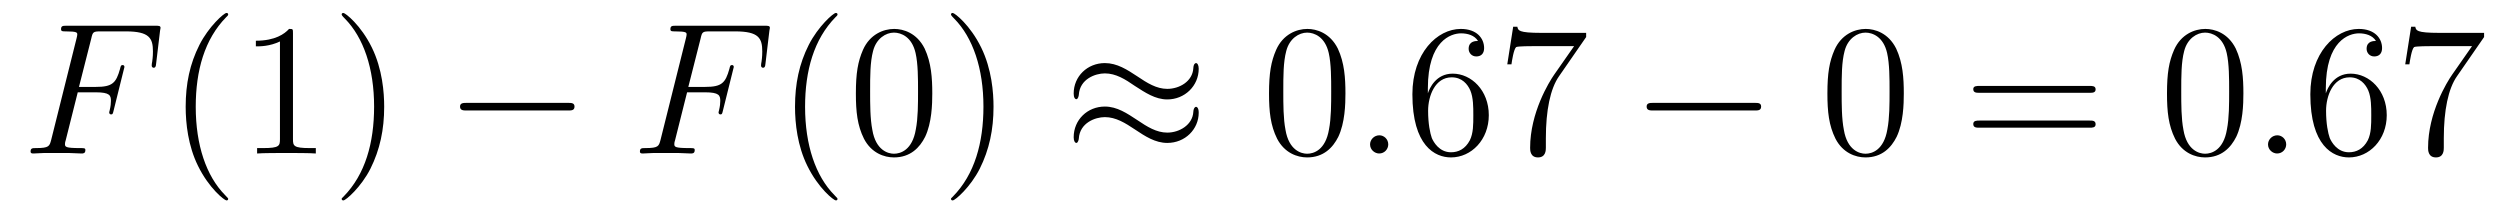
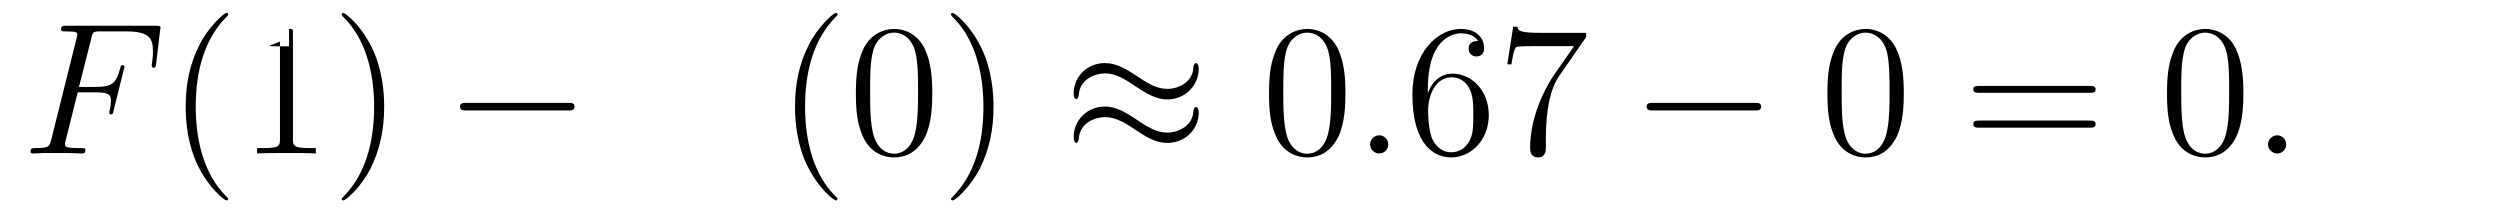
<svg xmlns="http://www.w3.org/2000/svg" height="14pt" version="1.1" viewBox="0 -14 159 14" width="159pt">
  <g id="page1">
    <g transform="matrix(1 0 0 1 -127 650)">
      <path d="M131.945 -658.129H133.086C133.992 -658.129 134.055 -657.926 134.055 -657.582C134.055 -657.426 134.039 -657.254 133.977 -656.988C133.961 -656.941 133.945 -656.879 133.945 -656.863C133.945 -656.769 133.992 -656.723 134.07 -656.723C134.164 -656.723 134.18 -656.769 134.227 -656.973L134.914 -659.738C134.914 -659.801 134.883 -659.863 134.805 -659.863C134.695 -659.863 134.68 -659.816 134.633 -659.613C134.383 -658.723 134.148 -658.473 133.102 -658.473H132.023L132.805 -661.551C132.898 -661.973 132.93 -662.004 133.414 -662.004H135.008C136.508 -662.004 136.727 -661.566 136.727 -660.723C136.727 -660.645 136.727 -660.395 136.68 -660.082C136.664 -660.035 136.648 -659.879 136.648 -659.832C136.648 -659.738 136.711 -659.691 136.773 -659.691C136.867 -659.691 136.914 -659.738 136.93 -659.957L137.18 -662.051C137.18 -662.082 137.211 -662.207 137.211 -662.223C137.211 -662.363 137.102 -662.363 136.883 -662.363H131.242C131.008 -662.363 130.883 -662.363 130.883 -662.145C130.883 -662.004 130.977 -662.004 131.18 -662.004C131.914 -662.004 131.914 -661.926 131.914 -661.801C131.914 -661.738 131.898 -661.691 131.867 -661.551L130.258 -655.113C130.148 -654.707 130.133 -654.582 129.289 -654.582C129.07 -654.582 128.945 -654.582 128.945 -654.363C128.945 -654.238 129.055 -654.238 129.133 -654.238C129.352 -654.238 129.586 -654.27 129.82 -654.27H131.367C131.633 -654.27 131.914 -654.238 132.18 -654.238C132.289 -654.238 132.43 -654.238 132.43 -654.457C132.43 -654.582 132.352 -654.582 132.102 -654.582C131.148 -654.582 131.133 -654.66 131.133 -654.848C131.133 -654.91 131.148 -655.004 131.18 -655.082L131.945 -658.129ZM135.957 -654.238" fill-rule="evenodd" />
-       <path d="M141.512 -651.348C141.512 -651.379 141.512 -651.395 141.309 -651.598C140.121 -652.801 139.449 -654.77 139.449 -657.207C139.449 -659.52 140.012 -661.504 141.387 -662.91C141.512 -663.02 141.512 -663.051 141.512 -663.082C141.512 -663.16 141.449 -663.176 141.402 -663.176C141.246 -663.176 140.277 -662.316 139.684 -661.145C139.074 -659.941 138.809 -658.676 138.809 -657.207C138.809 -656.145 138.965 -654.723 139.59 -653.457C140.293 -652.02 141.277 -651.254 141.402 -651.254C141.449 -651.254 141.512 -651.27 141.512 -651.348ZM145.633 -661.879C145.633 -662.16 145.633 -662.16 145.383 -662.16C145.102 -661.848 144.508 -661.41 143.273 -661.41V-661.051C143.555 -661.051 144.148 -661.051 144.805 -661.363V-655.16C144.805 -654.723 144.773 -654.582 143.727 -654.582H143.352V-654.238C143.68 -654.27 144.836 -654.27 145.227 -654.27C145.617 -654.27 146.758 -654.27 147.086 -654.238V-654.582H146.711C145.664 -654.582 145.633 -654.723 145.633 -655.16V-661.879ZM151.434 -657.207C151.434 -658.113 151.324 -659.598 150.652 -660.973C149.949 -662.41 148.965 -663.176 148.84 -663.176C148.793 -663.176 148.731 -663.16 148.731 -663.082C148.731 -663.051 148.731 -663.02 148.934 -662.816C150.121 -661.613 150.793 -659.645 150.793 -657.223C150.793 -654.91 150.231 -652.91 148.855 -651.504C148.731 -651.395 148.731 -651.379 148.731 -651.348C148.731 -651.27 148.793 -651.254 148.84 -651.254C148.996 -651.254 149.965 -652.098 150.559 -653.27C151.168 -654.488 151.434 -655.77 151.434 -657.207ZM152.633 -654.238" fill-rule="evenodd" />
+       <path d="M141.512 -651.348C141.512 -651.379 141.512 -651.395 141.309 -651.598C140.121 -652.801 139.449 -654.77 139.449 -657.207C139.449 -659.52 140.012 -661.504 141.387 -662.91C141.512 -663.02 141.512 -663.051 141.512 -663.082C141.512 -663.16 141.449 -663.176 141.402 -663.176C141.246 -663.176 140.277 -662.316 139.684 -661.145C139.074 -659.941 138.809 -658.676 138.809 -657.207C138.809 -656.145 138.965 -654.723 139.59 -653.457C140.293 -652.02 141.277 -651.254 141.402 -651.254C141.449 -651.254 141.512 -651.27 141.512 -651.348ZM145.633 -661.879C145.633 -662.16 145.633 -662.16 145.383 -662.16V-661.051C143.555 -661.051 144.148 -661.051 144.805 -661.363V-655.16C144.805 -654.723 144.773 -654.582 143.727 -654.582H143.352V-654.238C143.68 -654.27 144.836 -654.27 145.227 -654.27C145.617 -654.27 146.758 -654.27 147.086 -654.238V-654.582H146.711C145.664 -654.582 145.633 -654.723 145.633 -655.16V-661.879ZM151.434 -657.207C151.434 -658.113 151.324 -659.598 150.652 -660.973C149.949 -662.41 148.965 -663.176 148.84 -663.176C148.793 -663.176 148.731 -663.16 148.731 -663.082C148.731 -663.051 148.731 -663.02 148.934 -662.816C150.121 -661.613 150.793 -659.645 150.793 -657.223C150.793 -654.91 150.231 -652.91 148.855 -651.504C148.731 -651.395 148.731 -651.379 148.731 -651.348C148.731 -651.27 148.793 -651.254 148.84 -651.254C148.996 -651.254 149.965 -652.098 150.559 -653.27C151.168 -654.488 151.434 -655.77 151.434 -657.207ZM152.633 -654.238" fill-rule="evenodd" />
      <path d="M163.133 -656.973C163.336 -656.973 163.539 -656.973 163.539 -657.223C163.539 -657.457 163.336 -657.457 163.133 -657.457H156.68C156.477 -657.457 156.258 -657.457 156.258 -657.223C156.258 -656.973 156.477 -656.973 156.68 -656.973H163.133ZM164.512 -654.238" fill-rule="evenodd" />
-       <path d="M170.699 -658.129H171.84C172.746 -658.129 172.809 -657.926 172.809 -657.582C172.809 -657.426 172.793 -657.254 172.731 -656.988C172.715 -656.941 172.699 -656.879 172.699 -656.863C172.699 -656.769 172.746 -656.723 172.824 -656.723C172.918 -656.723 172.934 -656.769 172.98 -656.973L173.668 -659.738C173.668 -659.801 173.637 -659.863 173.559 -659.863C173.449 -659.863 173.434 -659.816 173.387 -659.613C173.137 -658.723 172.902 -658.473 171.855 -658.473H170.777L171.559 -661.551C171.652 -661.973 171.684 -662.004 172.168 -662.004H173.762C175.262 -662.004 175.48 -661.566 175.48 -660.723C175.48 -660.645 175.48 -660.395 175.434 -660.082C175.418 -660.035 175.402 -659.879 175.402 -659.832C175.402 -659.738 175.465 -659.691 175.527 -659.691C175.621 -659.691 175.668 -659.738 175.684 -659.957L175.934 -662.051C175.934 -662.082 175.965 -662.207 175.965 -662.223C175.965 -662.363 175.855 -662.363 175.637 -662.363H169.996C169.762 -662.363 169.637 -662.363 169.637 -662.145C169.637 -662.004 169.731 -662.004 169.934 -662.004C170.668 -662.004 170.668 -661.926 170.668 -661.801C170.668 -661.738 170.652 -661.691 170.621 -661.551L169.012 -655.113C168.902 -654.707 168.887 -654.582 168.043 -654.582C167.824 -654.582 167.699 -654.582 167.699 -654.363C167.699 -654.238 167.809 -654.238 167.887 -654.238C168.105 -654.238 168.34 -654.27 168.574 -654.27H170.121C170.387 -654.27 170.668 -654.238 170.934 -654.238C171.043 -654.238 171.184 -654.238 171.184 -654.457C171.184 -654.582 171.105 -654.582 170.856 -654.582C169.902 -654.582 169.887 -654.66 169.887 -654.848C169.887 -654.91 169.902 -655.004 169.934 -655.082L170.699 -658.129ZM174.711 -654.238" fill-rule="evenodd" />
      <path d="M180.266 -651.348C180.266 -651.379 180.266 -651.395 180.063 -651.598C178.875 -652.801 178.203 -654.77 178.203 -657.207C178.203 -659.52 178.766 -661.504 180.141 -662.91C180.266 -663.02 180.266 -663.051 180.266 -663.082C180.266 -663.16 180.203 -663.176 180.156 -663.176C180 -663.176 179.031 -662.316 178.437 -661.145C177.828 -659.941 177.563 -658.676 177.563 -657.207C177.563 -656.145 177.719 -654.723 178.344 -653.457C179.047 -652.02 180.031 -651.254 180.156 -651.254C180.203 -651.254 180.266 -651.27 180.266 -651.348ZM186.293 -658.051C186.293 -659.035 186.231 -660.004 185.809 -660.91C185.309 -661.91 184.449 -662.16 183.871 -662.16C183.184 -662.16 182.324 -661.816 181.887 -660.832C181.559 -660.082 181.434 -659.348 181.434 -658.051C181.434 -656.895 181.527 -656.019 181.949 -655.176C182.418 -654.27 183.231 -653.988 183.855 -653.988C184.902 -653.988 185.496 -654.613 185.84 -655.301C186.262 -656.191 186.293 -657.363 186.293 -658.051ZM183.855 -654.223C183.48 -654.223 182.699 -654.441 182.481 -655.738C182.34 -656.457 182.34 -657.363 182.34 -658.191C182.34 -659.176 182.34 -660.051 182.527 -660.754C182.73 -661.551 183.34 -661.926 183.855 -661.926C184.309 -661.926 184.996 -661.66 185.23 -660.629C185.387 -659.941 185.387 -659.004 185.387 -658.191C185.387 -657.395 185.387 -656.488 185.246 -655.77C185.027 -654.457 184.277 -654.223 183.855 -654.223ZM190.188 -657.207C190.188 -658.113 190.078 -659.598 189.406 -660.973C188.703 -662.41 187.719 -663.176 187.594 -663.176C187.547 -663.176 187.484 -663.16 187.484 -663.082C187.484 -663.051 187.484 -663.02 187.688 -662.816C188.875 -661.613 189.547 -659.645 189.547 -657.223C189.547 -654.91 188.984 -652.91 187.609 -651.504C187.484 -651.395 187.484 -651.379 187.484 -651.348C187.484 -651.27 187.547 -651.254 187.594 -651.254C187.75 -651.254 188.719 -652.098 189.312 -653.27C189.922 -654.488 190.188 -655.77 190.188 -657.207ZM191.387 -654.238" fill-rule="evenodd" />
      <path d="M203.238 -659.629C203.238 -659.879 203.144 -659.988 203.066 -659.988C203.02 -659.988 202.91 -659.941 202.895 -659.66C202.848 -658.832 202.02 -658.348 201.239 -658.348C200.551 -658.348 199.957 -658.723 199.332 -659.145C198.691 -659.566 198.05 -659.988 197.269 -659.988C196.16 -659.988 195.286 -659.145 195.286 -658.051C195.286 -657.785 195.379 -657.691 195.457 -657.691C195.566 -657.691 195.613 -657.926 195.613 -657.973C195.676 -658.973 196.66 -659.332 197.269 -659.332C197.972 -659.332 198.566 -658.957 199.176 -658.535C199.832 -658.113 200.473 -657.676 201.239 -657.676C202.348 -657.676 203.238 -658.535 203.238 -659.629ZM203.238 -656.832C203.238 -657.176 203.098 -657.207 203.066 -657.207C203.02 -657.207 202.91 -657.144 202.895 -656.879C202.848 -656.066 202.02 -655.566 201.239 -655.566C200.551 -655.566 199.957 -655.941 199.332 -656.363C198.691 -656.785 198.05 -657.223 197.269 -657.223C196.16 -657.223 195.286 -656.379 195.286 -655.269C195.286 -655.02 195.379 -654.91 195.457 -654.91C195.566 -654.91 195.613 -655.145 195.613 -655.191C195.676 -656.191 196.66 -656.551 197.269 -656.551C197.972 -656.551 198.566 -656.176 199.176 -655.77C199.832 -655.332 200.473 -654.91 201.239 -654.91C202.379 -654.91 203.238 -655.785 203.238 -656.832ZM203.867 -654.238" fill-rule="evenodd" />
      <path d="M212.57 -658.051C212.57 -659.035 212.508 -660.004 212.086 -660.91C211.586 -661.91 210.726 -662.16 210.149 -662.16C209.461 -662.16 208.602 -661.816 208.164 -660.832C207.836 -660.082 207.71 -659.348 207.71 -658.051C207.71 -656.895 207.805 -656.019 208.226 -655.176C208.696 -654.27 209.508 -653.988 210.133 -653.988C211.18 -653.988 211.774 -654.613 212.117 -655.301C212.539 -656.191 212.57 -657.363 212.57 -658.051ZM210.133 -654.223C209.758 -654.223 208.976 -654.441 208.758 -655.738C208.618 -656.457 208.618 -657.363 208.618 -658.191C208.618 -659.176 208.618 -660.051 208.805 -660.754C209.008 -661.551 209.617 -661.926 210.133 -661.926C210.586 -661.926 211.273 -661.66 211.508 -660.629C211.664 -659.941 211.664 -659.004 211.664 -658.191C211.664 -657.395 211.664 -656.488 211.524 -655.77C211.304 -654.457 210.554 -654.223 210.133 -654.223ZM213.106 -654.238" fill-rule="evenodd" />
      <path d="M215.293 -654.816C215.293 -655.16 215.011 -655.395 214.73 -655.395C214.387 -655.395 214.136 -655.113 214.136 -654.816C214.136 -654.473 214.434 -654.238 214.715 -654.238C215.059 -654.238 215.293 -654.519 215.293 -654.816ZM216.343 -654.238" fill-rule="evenodd" />
      <path d="M217.812 -658.379C217.812 -661.41 219.281 -661.879 219.922 -661.879C220.344 -661.879 220.781 -661.754 221 -661.395C220.859 -661.395 220.406 -661.395 220.406 -660.894C220.406 -660.645 220.594 -660.41 220.891 -660.41C221.203 -660.41 221.39 -660.598 221.39 -660.941C221.39 -661.551 220.938 -662.16 219.906 -662.16C218.406 -662.16 216.828 -660.629 216.828 -658.004C216.828 -654.723 218.266 -653.988 219.281 -653.988C220.578 -653.988 221.688 -655.113 221.688 -656.676C221.688 -658.254 220.578 -659.316 219.391 -659.316C218.328 -659.316 217.922 -658.395 217.812 -658.066V-658.379ZM219.281 -654.316C218.531 -654.316 218.172 -654.973 218.063 -655.223C217.954 -655.535 217.828 -656.129 217.828 -656.957C217.828 -657.894 218.266 -659.082 219.328 -659.082C219.984 -659.082 220.344 -658.644 220.516 -658.238C220.703 -657.785 220.703 -657.191 220.703 -656.676C220.703 -656.066 220.703 -655.535 220.484 -655.082C220.188 -654.519 219.75 -654.316 219.281 -654.316ZM227.879 -661.644V-661.91H225.019C223.566 -661.91 223.55 -662.066 223.504 -662.301H223.238L222.863 -659.91H223.129C223.16 -660.129 223.27 -660.863 223.426 -661.004C223.519 -661.066 224.41 -661.066 224.582 -661.066H227.113L225.847 -659.254C225.52 -658.785 224.316 -656.832 224.316 -654.598C224.316 -654.457 224.316 -653.988 224.816 -653.988C225.317 -653.988 225.317 -654.457 225.317 -654.613V-655.207C225.317 -656.973 225.598 -658.363 226.16 -659.16L227.879 -661.644ZM228.102 -654.238" fill-rule="evenodd" />
      <path d="M238.602 -656.973C238.805 -656.973 239.008 -656.973 239.008 -657.223C239.008 -657.457 238.805 -657.457 238.602 -657.457H232.148C231.946 -657.457 231.726 -657.457 231.726 -657.223C231.726 -656.973 231.946 -656.973 232.148 -656.973H238.602ZM239.981 -654.238" fill-rule="evenodd" />
      <path d="M248.082 -658.051C248.082 -659.035 248.02 -660.004 247.597 -660.91C247.098 -661.91 246.239 -662.16 245.66 -662.16C244.973 -662.16 244.114 -661.816 243.676 -660.832C243.348 -660.082 243.223 -659.348 243.223 -658.051C243.223 -656.895 243.317 -656.019 243.738 -655.176C244.207 -654.27 245.02 -653.988 245.645 -653.988C246.691 -653.988 247.285 -654.613 247.628 -655.301C248.051 -656.191 248.082 -657.363 248.082 -658.051ZM245.645 -654.223C245.269 -654.223 244.488 -654.441 244.27 -655.738C244.129 -656.457 244.129 -657.363 244.129 -658.191C244.129 -659.176 244.129 -660.051 244.316 -660.754C244.519 -661.551 245.129 -661.926 245.645 -661.926C246.097 -661.926 246.785 -661.66 247.02 -660.629C247.176 -659.941 247.176 -659.004 247.176 -658.191C247.176 -657.395 247.176 -656.488 247.036 -655.77C246.816 -654.457 246.066 -654.223 245.645 -654.223ZM248.617 -654.238" fill-rule="evenodd" />
      <path d="M259.907 -658.098C260.078 -658.098 260.281 -658.098 260.281 -658.316C260.281 -658.535 260.078 -658.535 259.907 -658.535H252.89C252.719 -658.535 252.5 -658.535 252.5 -658.332C252.5 -658.098 252.703 -658.098 252.89 -658.098H259.907ZM259.907 -655.879C260.078 -655.879 260.281 -655.879 260.281 -656.098C260.281 -656.332 260.078 -656.332 259.907 -656.332H252.89C252.719 -656.332 252.5 -656.332 252.5 -656.113C252.5 -655.879 252.703 -655.879 252.89 -655.879H259.907ZM260.976 -654.238" fill-rule="evenodd" />
      <path d="M269.68 -658.051C269.68 -659.035 269.617 -660.004 269.195 -660.91C268.696 -661.91 267.836 -662.16 267.258 -662.16C266.57 -662.16 265.711 -661.816 265.273 -660.832C264.946 -660.082 264.821 -659.348 264.821 -658.051C264.821 -656.895 264.914 -656.019 265.336 -655.176C265.805 -654.27 266.617 -653.988 267.242 -653.988C268.289 -653.988 268.883 -654.613 269.226 -655.301C269.648 -656.191 269.68 -657.363 269.68 -658.051ZM267.242 -654.223C266.867 -654.223 266.086 -654.441 265.867 -655.738C265.727 -656.457 265.727 -657.363 265.727 -658.191C265.727 -659.176 265.727 -660.051 265.914 -660.754C266.117 -661.551 266.726 -661.926 267.242 -661.926C267.695 -661.926 268.382 -661.66 268.618 -660.629C268.774 -659.941 268.774 -659.004 268.774 -658.191C268.774 -657.395 268.774 -656.488 268.633 -655.77C268.414 -654.457 267.664 -654.223 267.242 -654.223ZM270.215 -654.238" fill-rule="evenodd" />
      <path d="M272.402 -654.816C272.402 -655.16 272.122 -655.395 271.84 -655.395C271.496 -655.395 271.246 -655.113 271.246 -654.816C271.246 -654.473 271.543 -654.238 271.824 -654.238C272.168 -654.238 272.402 -654.519 272.402 -654.816ZM273.454 -654.238" fill-rule="evenodd" />
-       <path d="M274.922 -658.379C274.922 -661.41 276.391 -661.879 277.031 -661.879C277.453 -661.879 277.891 -661.754 278.11 -661.395C277.969 -661.395 277.516 -661.395 277.516 -660.894C277.516 -660.645 277.703 -660.41 278 -660.41C278.312 -660.41 278.5 -660.598 278.5 -660.941C278.5 -661.551 278.047 -662.16 277.015 -662.16C275.515 -662.16 273.937 -660.629 273.937 -658.004C273.937 -654.723 275.375 -653.988 276.391 -653.988C277.687 -653.988 278.797 -655.113 278.797 -656.676C278.797 -658.254 277.687 -659.316 276.5 -659.316C275.437 -659.316 275.032 -658.395 274.922 -658.066V-658.379ZM276.391 -654.316C275.641 -654.316 275.281 -654.973 275.172 -655.223C275.063 -655.535 274.938 -656.129 274.938 -656.957C274.938 -657.894 275.375 -659.082 276.438 -659.082C277.093 -659.082 277.453 -658.644 277.625 -658.238C277.812 -657.785 277.812 -657.191 277.812 -656.676C277.812 -656.066 277.812 -655.535 277.594 -655.082C277.297 -654.519 276.859 -654.316 276.391 -654.316ZM284.988 -661.644V-661.91H282.128C280.675 -661.91 280.66 -662.066 280.613 -662.301H280.348L279.973 -659.91H280.238C280.27 -660.129 280.379 -660.863 280.535 -661.004C280.628 -661.066 281.52 -661.066 281.692 -661.066H284.222L282.958 -659.254C282.629 -658.785 281.425 -656.832 281.425 -654.598C281.425 -654.457 281.425 -653.988 281.926 -653.988C282.426 -653.988 282.426 -654.457 282.426 -654.613V-655.207C282.426 -656.973 282.707 -658.363 283.27 -659.16L284.988 -661.644ZM285.211 -654.238" fill-rule="evenodd" />
    </g>
  </g>
</svg>